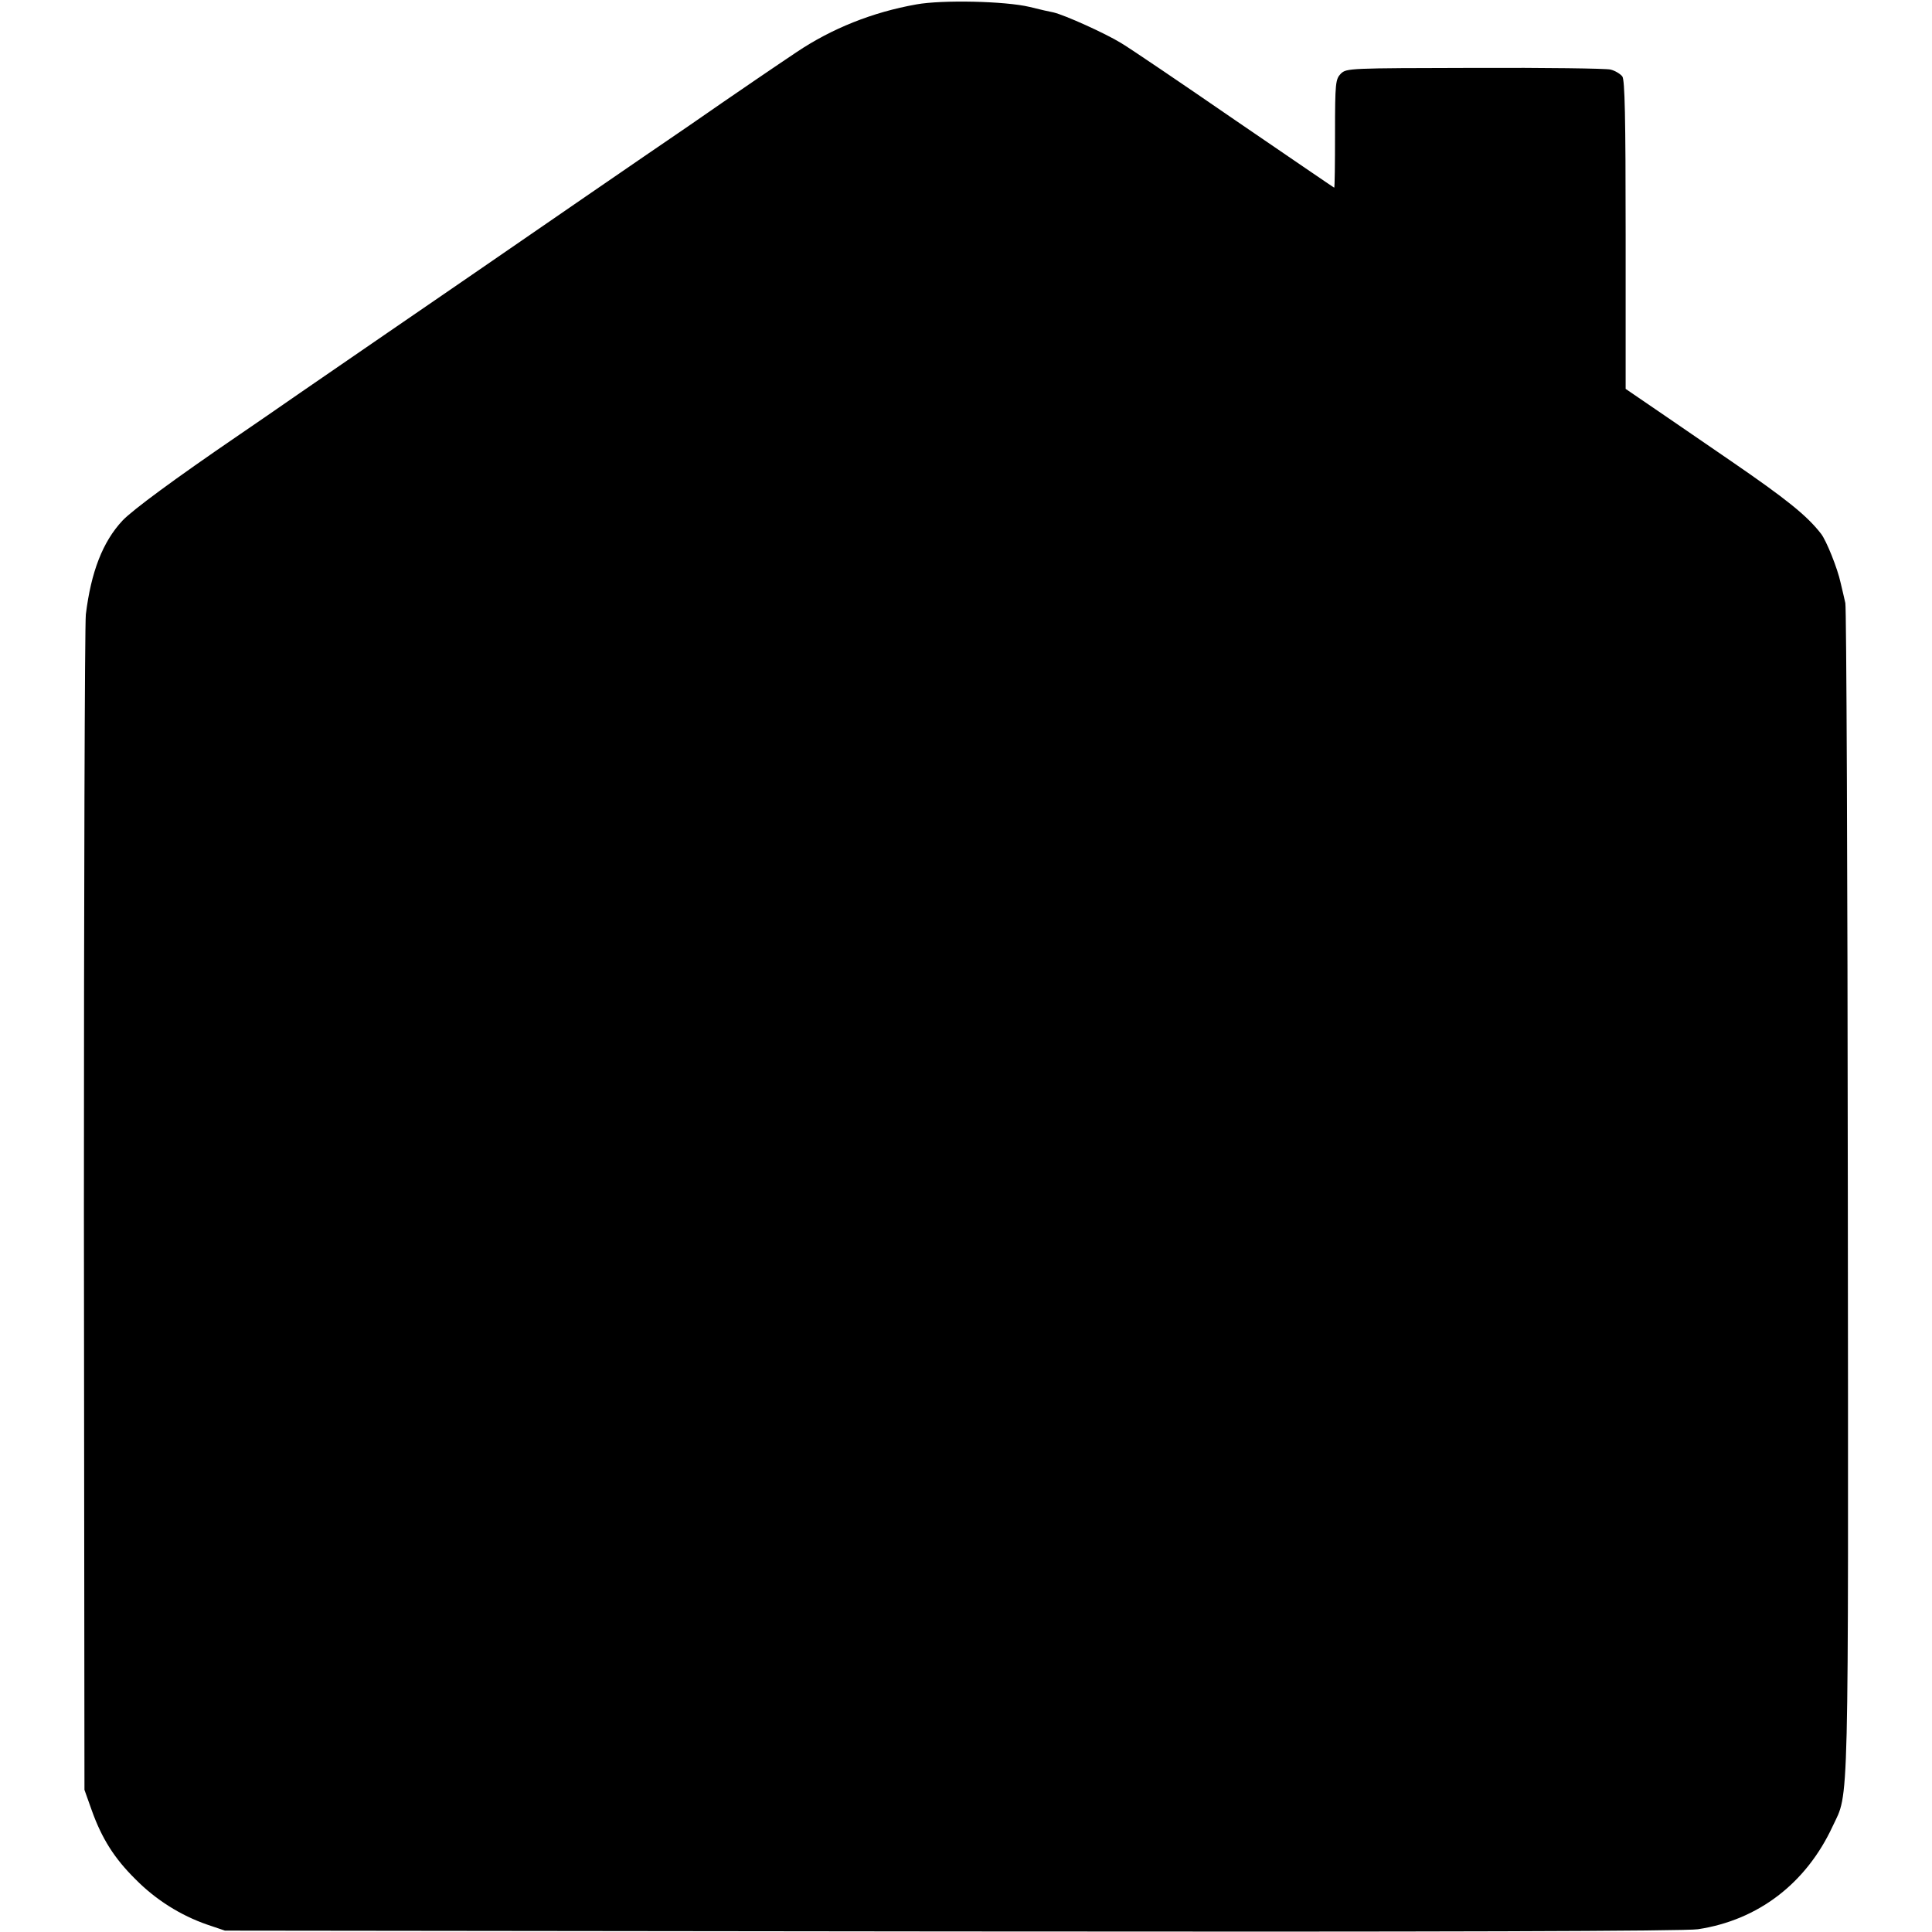
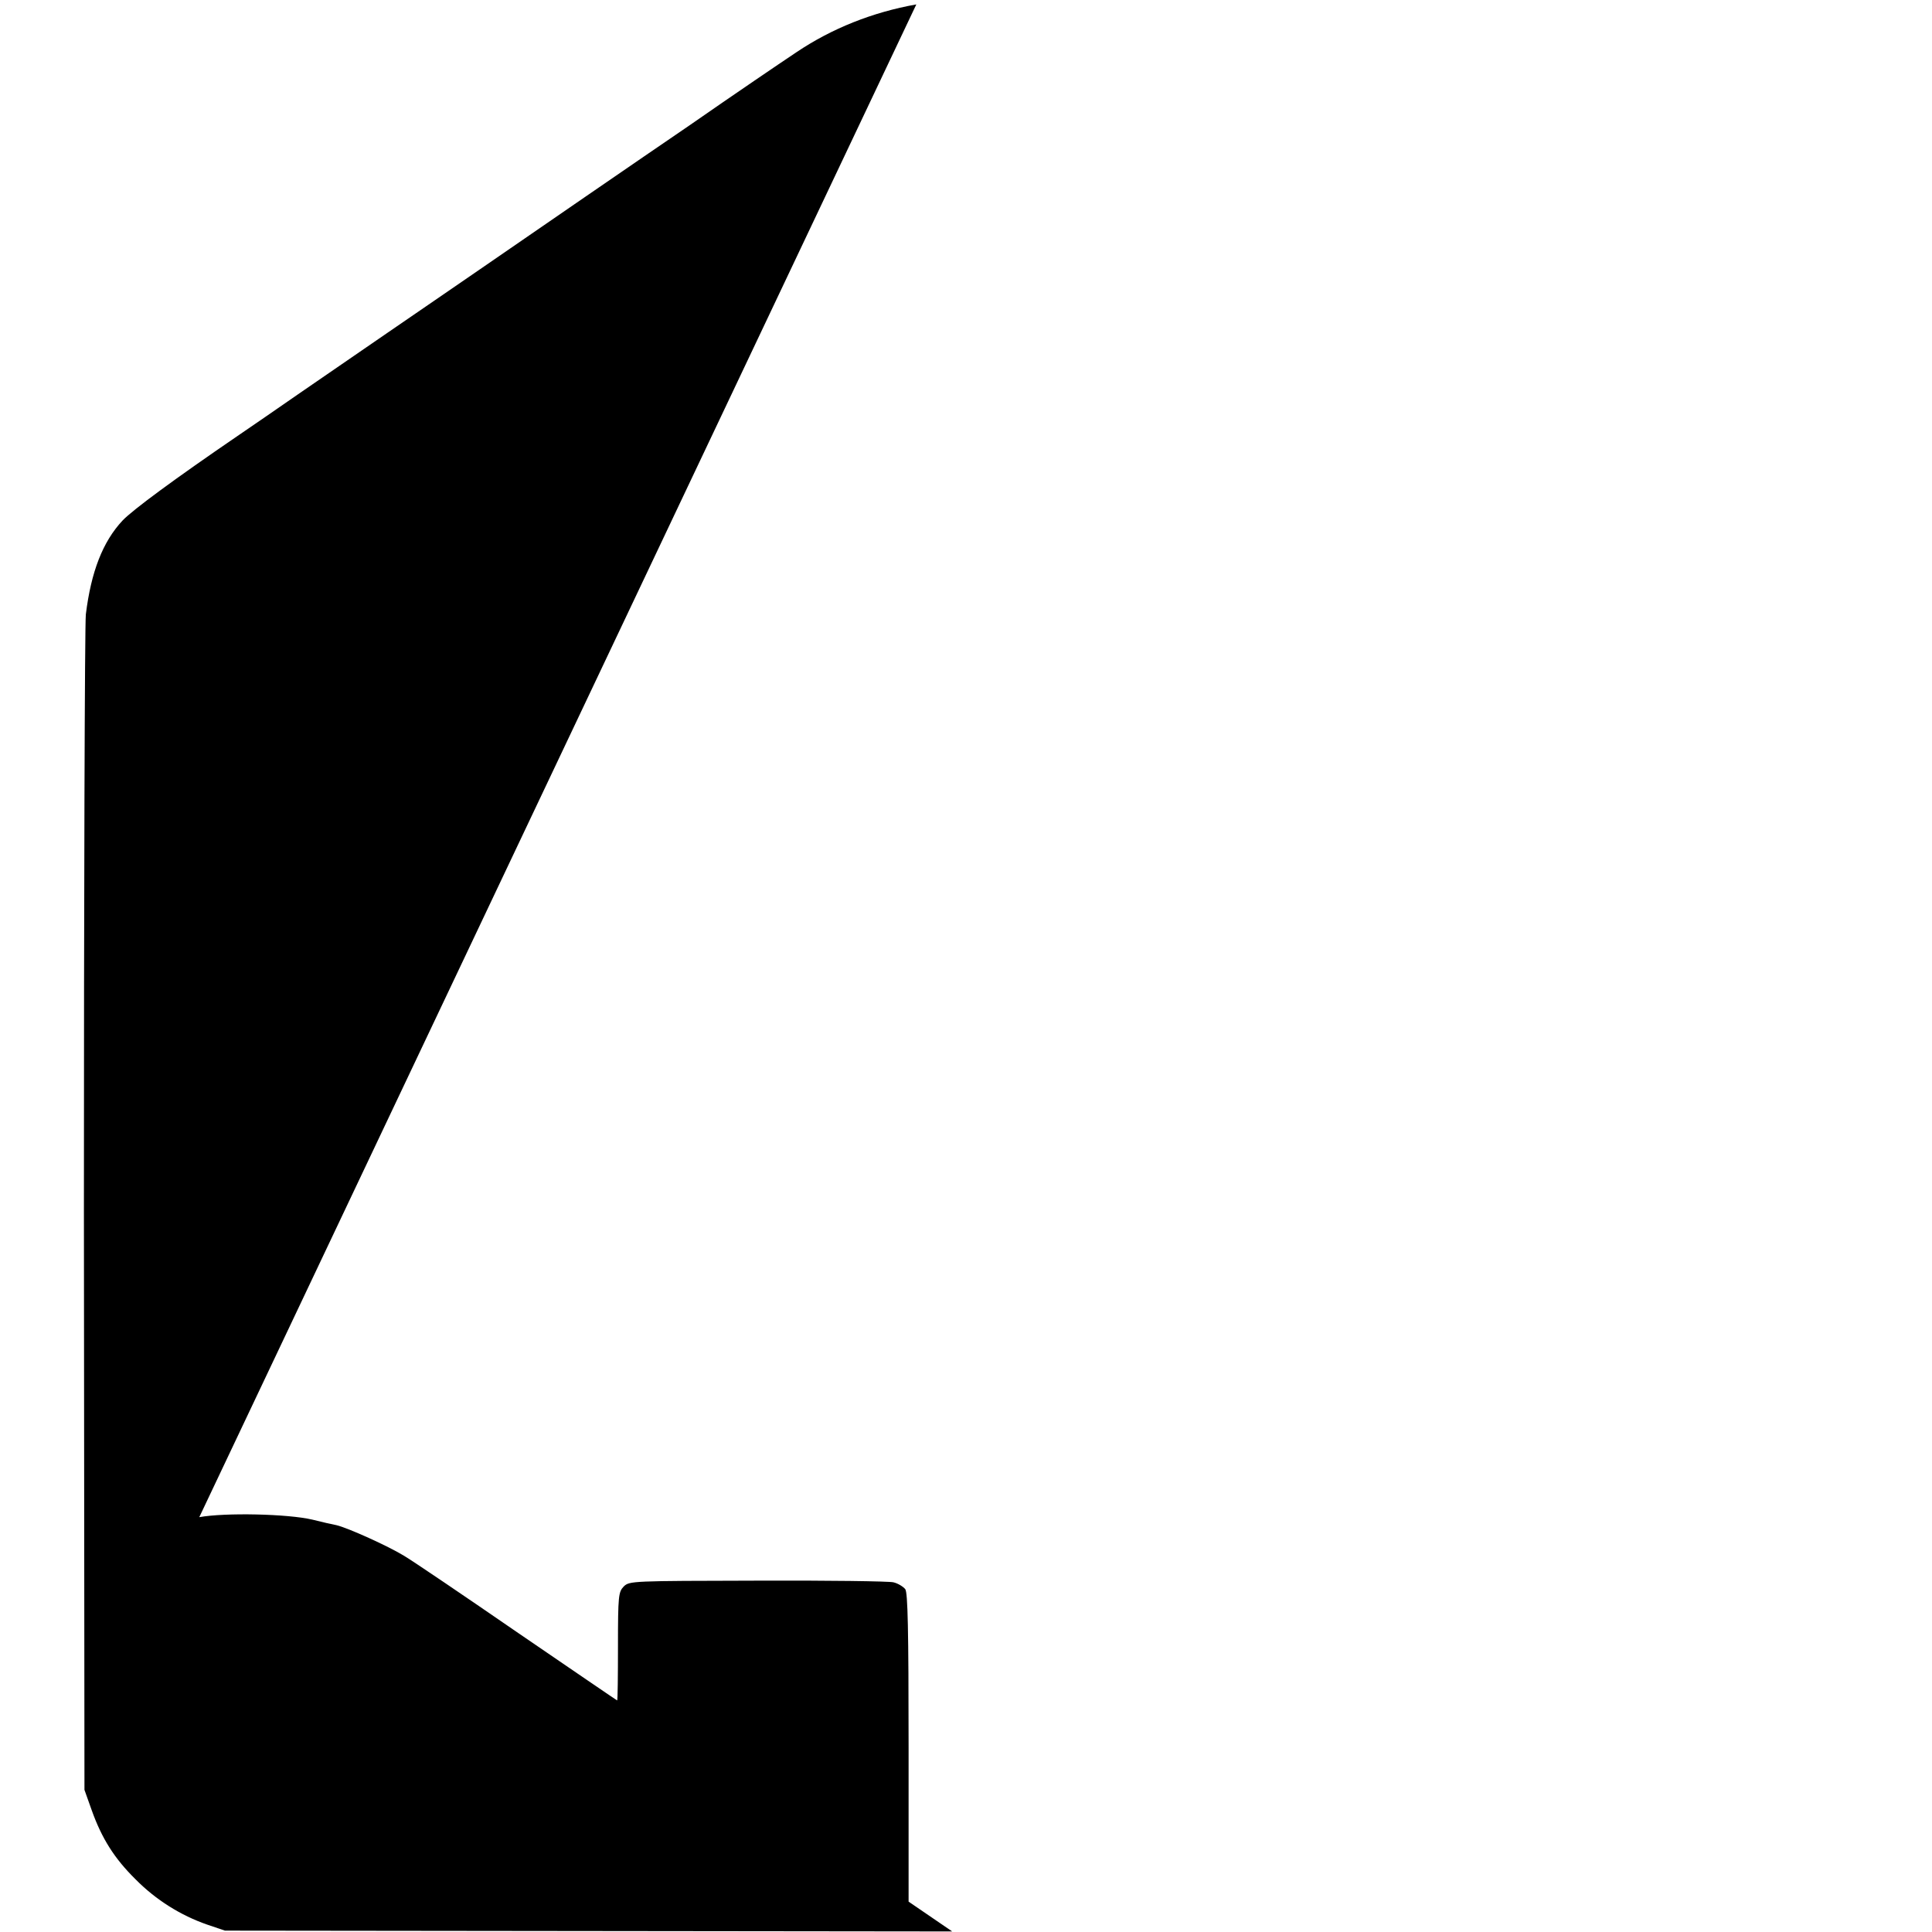
<svg xmlns="http://www.w3.org/2000/svg" version="1.0" width="700pt" height="700pt" viewBox="0 0 700 700" preserveAspectRatio="xMidYMid meet">
  <g transform="translate(0,700) scale(0.1,-0.1)" fill="#000000" stroke="none">
-     <path d="M3320 6984 c-158 -28 -306 -87 -434 -173 -69 -46 -233 -158 -269 -183 -10 -7 -64 -44 -120 -83 -163 -111 -583 -400 -757 -520 -88 -60 -238 -164 -335 -230 -96 -66 -240 -165 -320 -220 -79 -55 -181 -125 -225 -155 -224 -153 -379 -267 -416 -306 -72 -77 -114 -186 -133 -340 -4 -38 -7 -1012 -7 -2164 l2 -2095 26 -73 c37 -104 83 -176 159 -251 74 -75 164 -131 259 -164 l65 -22 2635 -3 c1773 -2 2657 1 2702 8 218 33 392 166 488 373 60 128 57 5 55 2298 -1 1157 -5 2118 -9 2134 -4 17 -11 49 -17 73 -11 52 -52 154 -71 178 -51 66 -126 126 -327 264 -36 25 -137 94 -223 153 l-158 108 0 558 c0 430 -3 561 -12 574 -7 9 -26 21 -43 25 -16 4 -238 7 -493 6 -455 -1 -463 -1 -484 -21 -19 -20 -21 -32 -21 -217 0 -108 -1 -196 -3 -196 -1 0 -162 110 -358 244 -196 135 -382 261 -414 280 -57 35 -203 101 -245 111 -12 2 -51 11 -87 20 -89 21 -316 26 -410 9z" />
+     <path d="M3320 6984 c-158 -28 -306 -87 -434 -173 -69 -46 -233 -158 -269 -183 -10 -7 -64 -44 -120 -83 -163 -111 -583 -400 -757 -520 -88 -60 -238 -164 -335 -230 -96 -66 -240 -165 -320 -220 -79 -55 -181 -125 -225 -155 -224 -153 -379 -267 -416 -306 -72 -77 -114 -186 -133 -340 -4 -38 -7 -1012 -7 -2164 l2 -2095 26 -73 c37 -104 83 -176 159 -251 74 -75 164 -131 259 -164 l65 -22 2635 -3 l-158 108 0 558 c0 430 -3 561 -12 574 -7 9 -26 21 -43 25 -16 4 -238 7 -493 6 -455 -1 -463 -1 -484 -21 -19 -20 -21 -32 -21 -217 0 -108 -1 -196 -3 -196 -1 0 -162 110 -358 244 -196 135 -382 261 -414 280 -57 35 -203 101 -245 111 -12 2 -51 11 -87 20 -89 21 -316 26 -410 9z" />
  </g>
</svg>